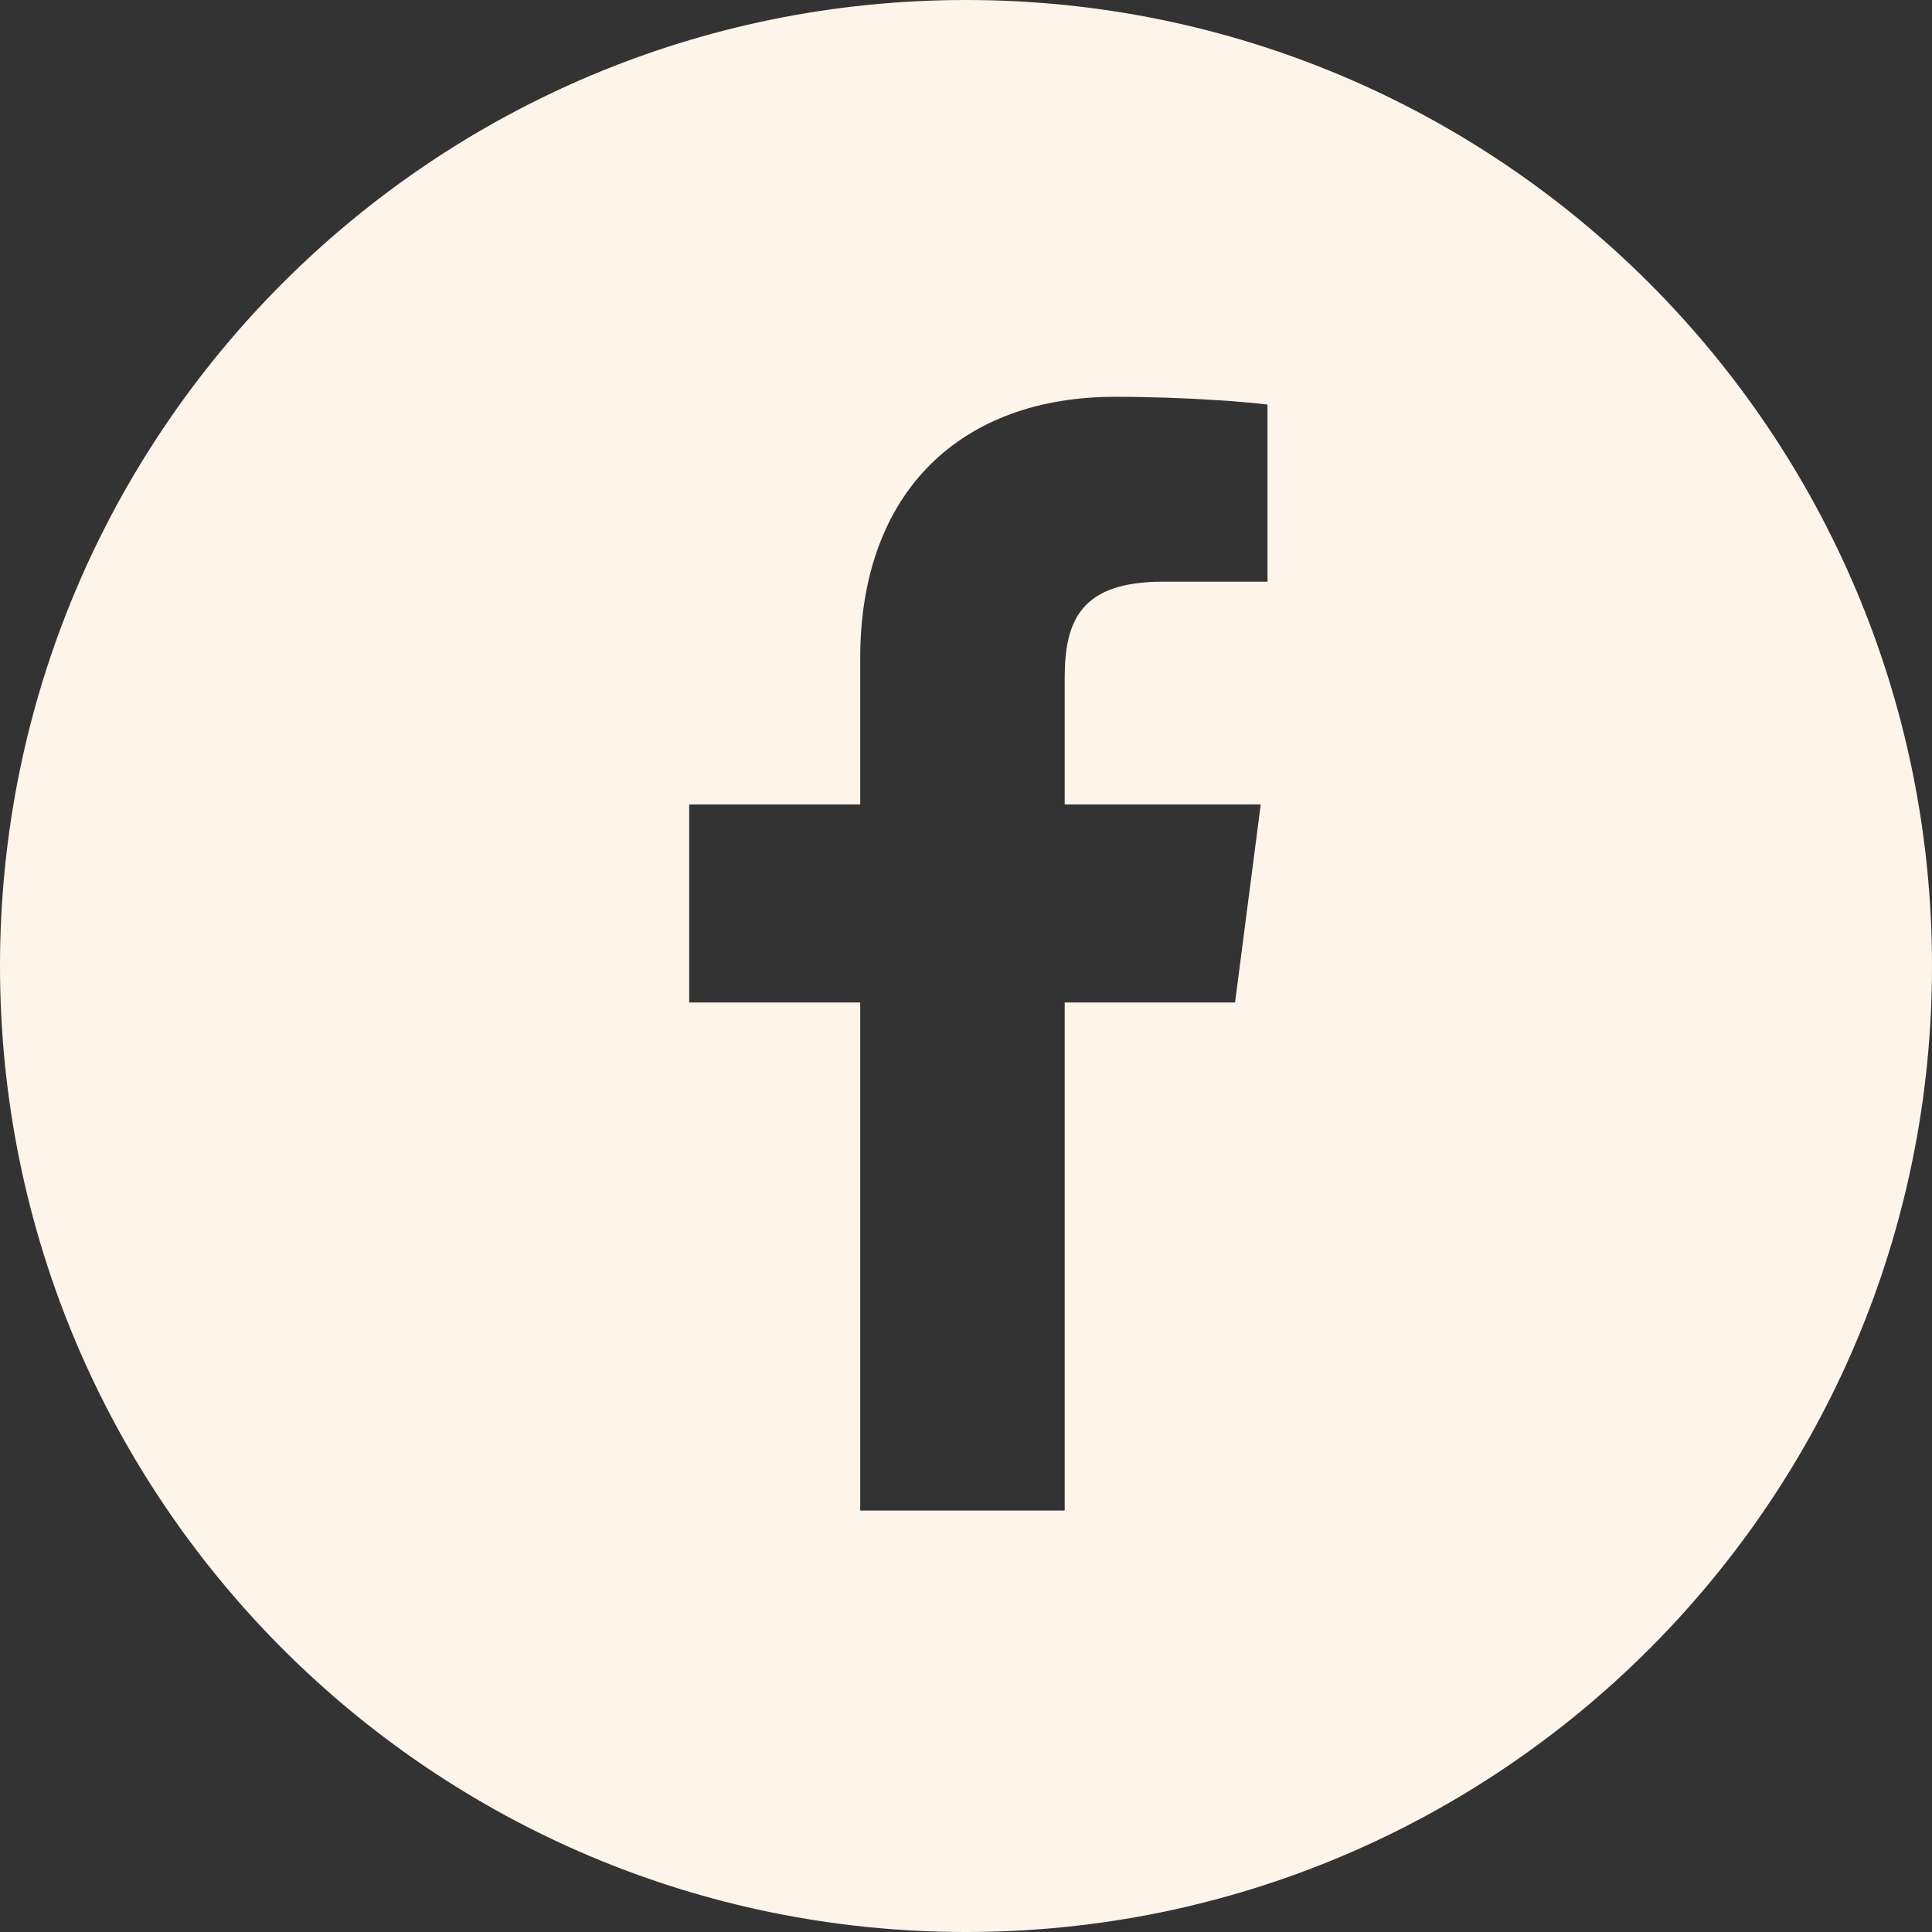
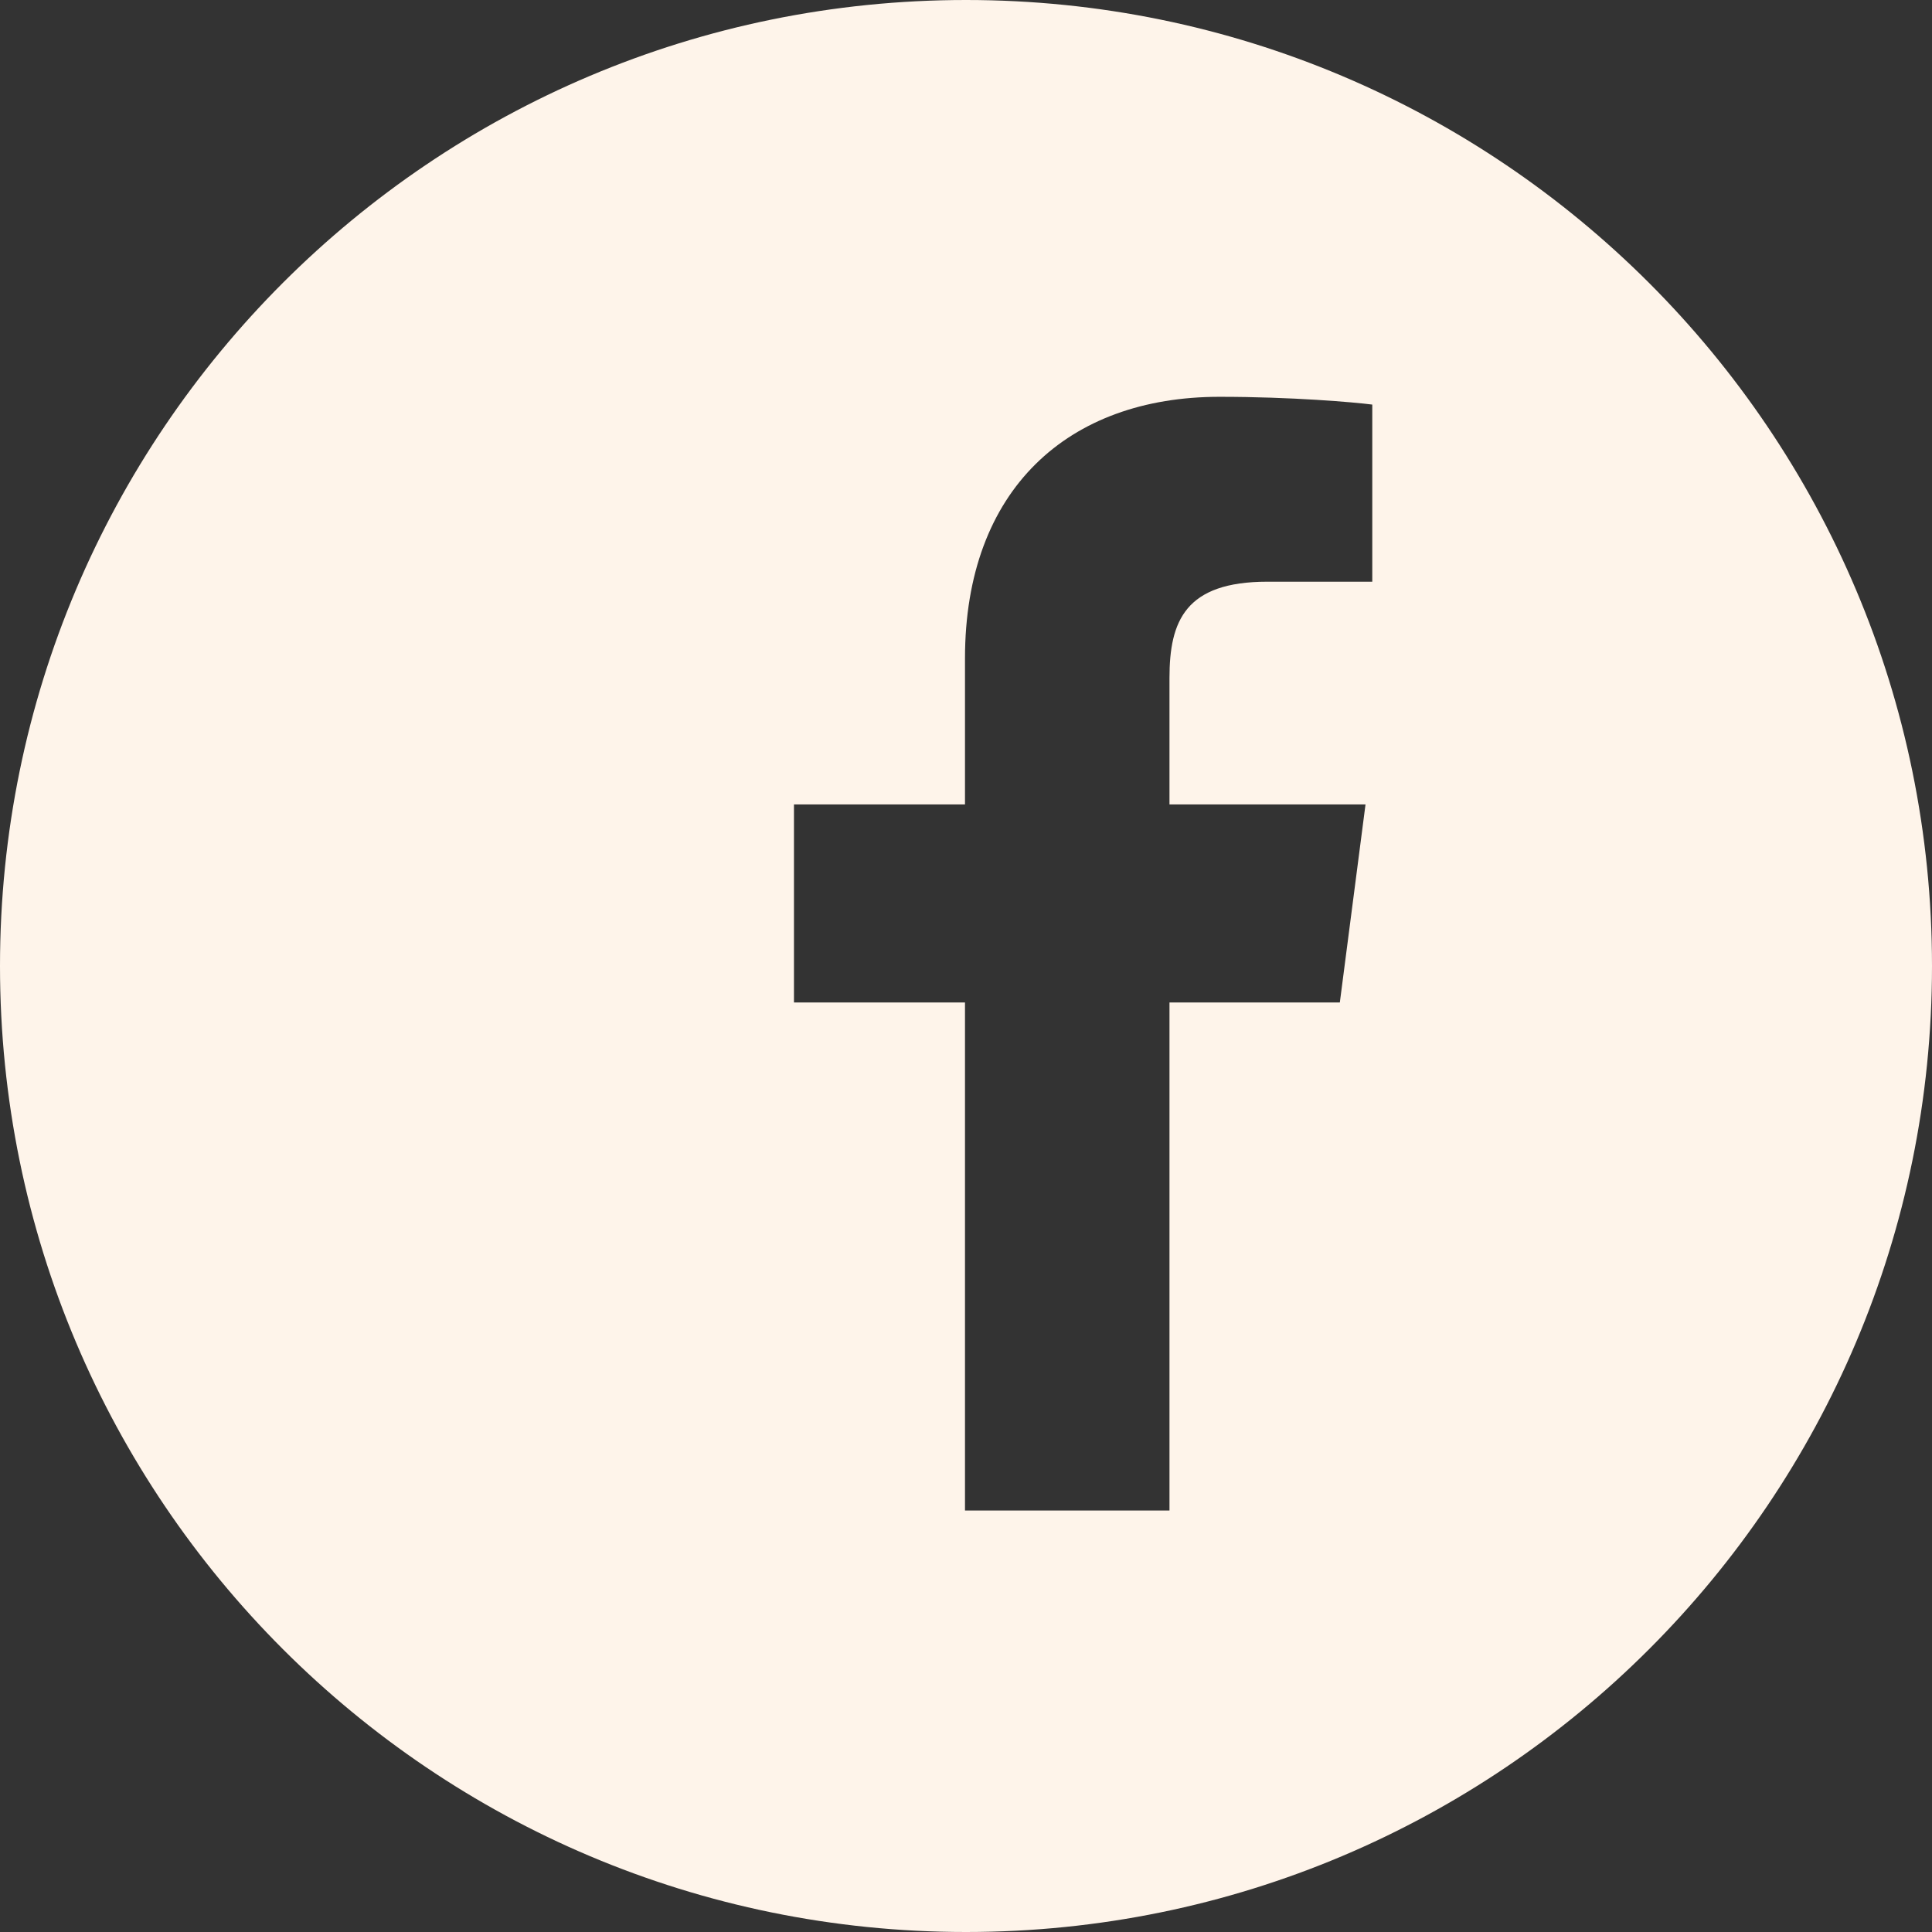
<svg xmlns="http://www.w3.org/2000/svg" id="Layer_2" viewBox="0 0 57.16 57.16">
  <rect x="0" y="0" width="57.16" height="57.16" fill="#333333" stroke="none" />
  <defs>
    <style>.cls-1{fill:#FEF4EA;stroke-width:0px;}</style>
  </defs>
  <g id="Hero_Video">
-     <path class="cls-1" d="M28.58,0C12.79,0,0,12.79,0,28.58s12.79,28.58,28.58,28.58,28.58-12.79,28.58-28.58S44.36,0,28.58,0ZM37.5,17.21h-3.1c-2.43,0-2.9,1.16-2.9,2.85v3.74h5.8l-.76,5.86h-5.04v15.03h-6.05v-15.03h-5.06v-5.86h5.06v-4.32c0-5.01,3.06-7.74,7.53-7.74,2.14,0,3.98.16,4.52.23v5.24Z" />
+     <path class="cls-1" d="M28.58,0C12.79,0,0,12.79,0,28.58s12.79,28.58,28.58,28.58,28.58-12.79,28.58-28.58S44.36,0,28.58,0ZM37.5,17.21c-2.43,0-2.9,1.16-2.9,2.85v3.74h5.8l-.76,5.86h-5.04v15.03h-6.05v-15.03h-5.06v-5.86h5.06v-4.32c0-5.01,3.06-7.74,7.53-7.74,2.14,0,3.98.16,4.52.23v5.24Z" />
  </g>
</svg>